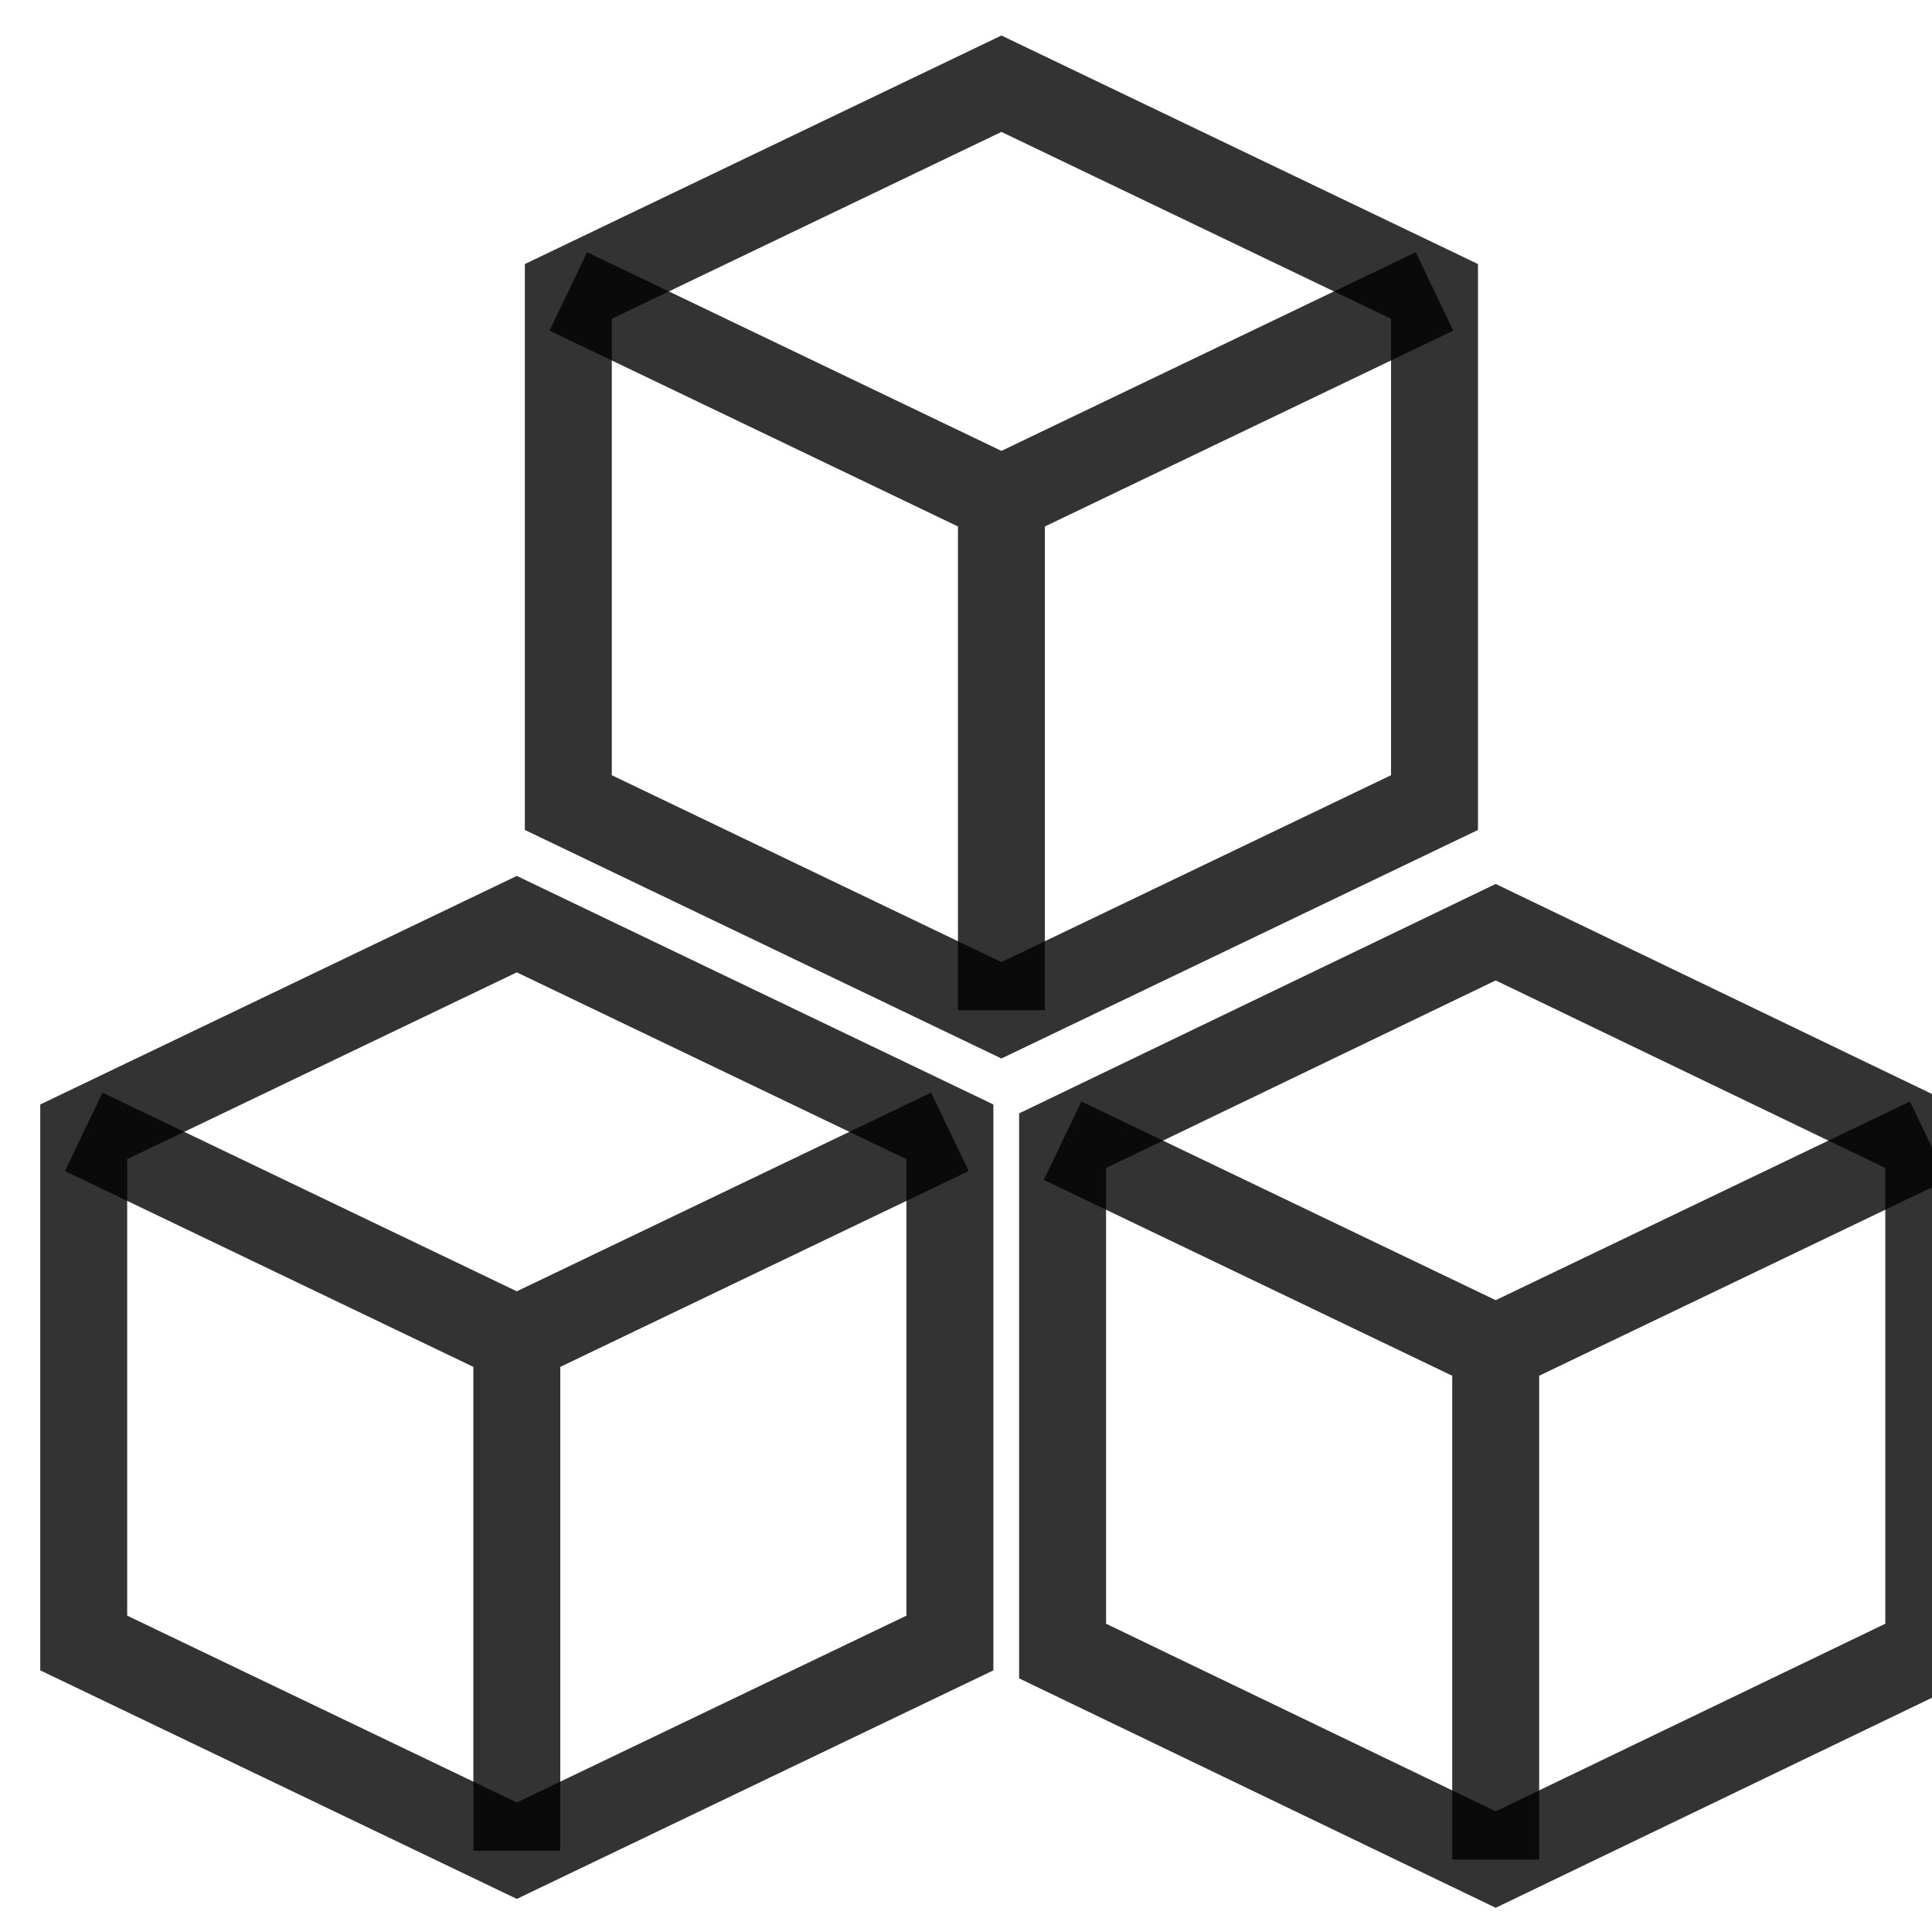
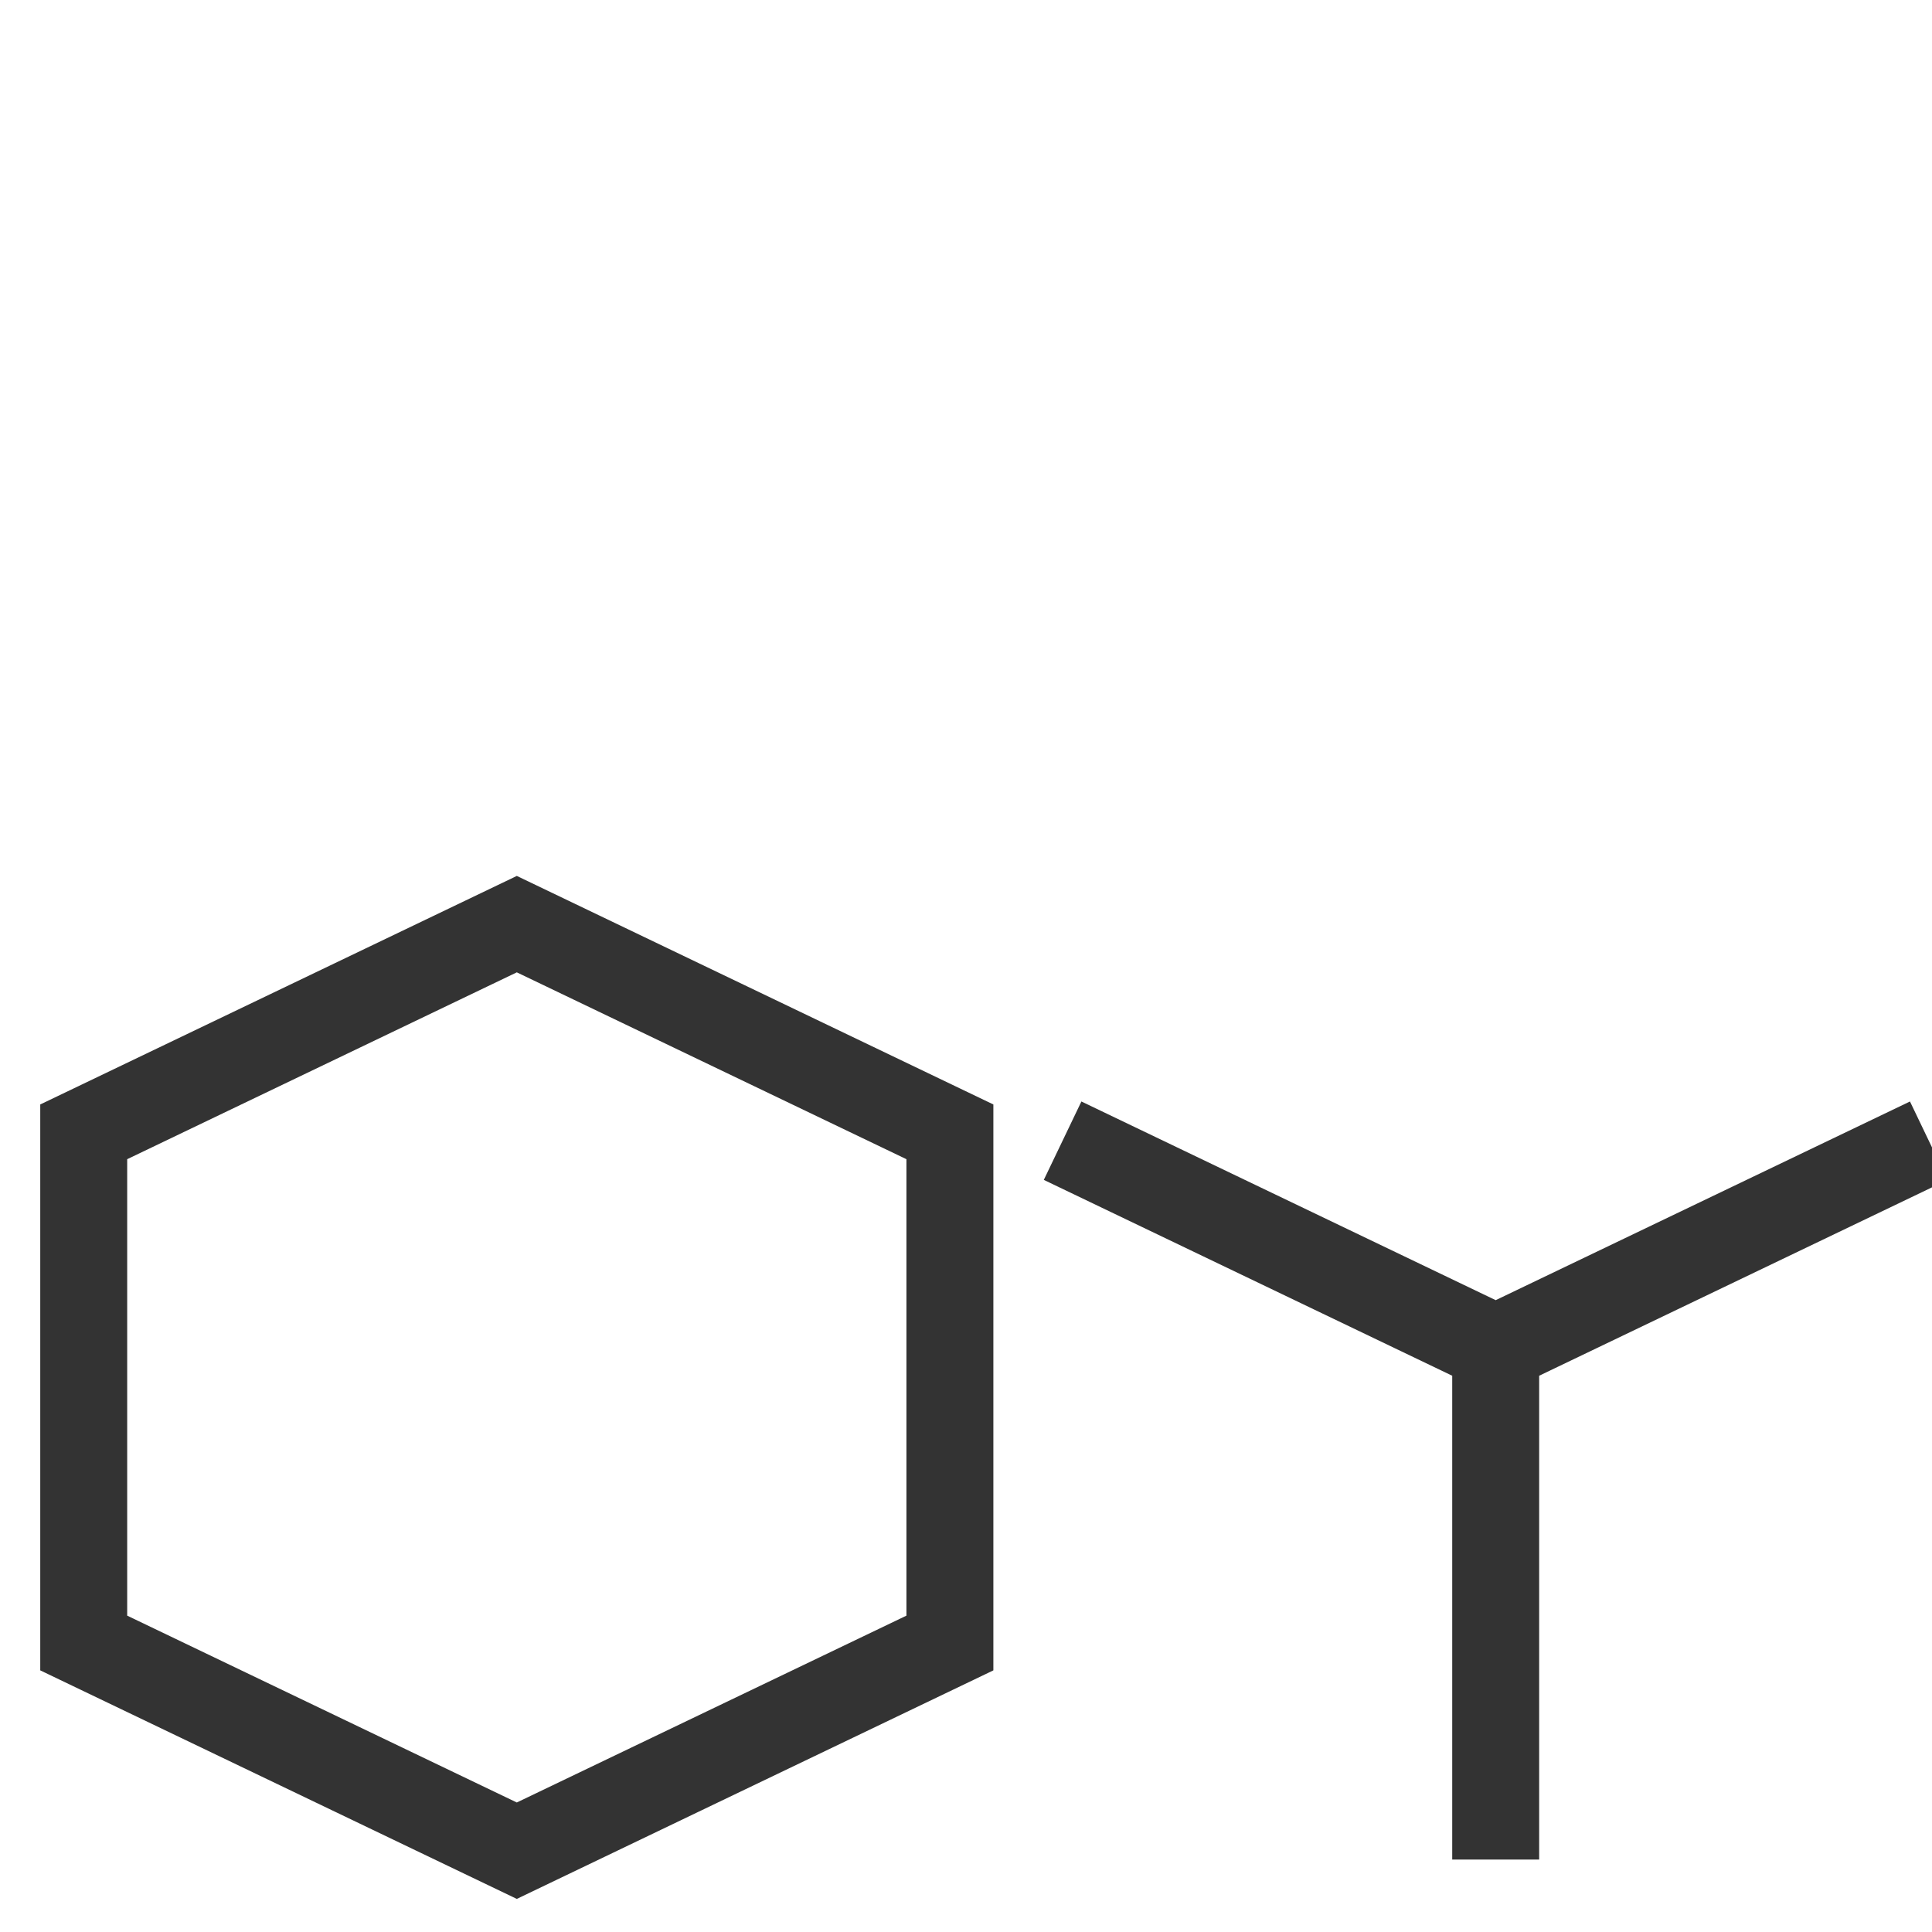
<svg xmlns="http://www.w3.org/2000/svg" version="1.1" width="24px" height="24px" viewBox="-0.5 -0.5 24 24">
  <defs />
  <g>
    <path d="M 5.92 10.98 L 11.3 13.56 L 11.3 19.91 L 5.92 22.49 L 0.54 19.91 L 0.54 13.56 Z" fill="none" stroke="rgb(0, 0, 0)" stroke-opacity="0.8" stroke-width="1.08" stroke-miterlimit="10" pointer-events="all" />
-     <path d="M 0.54 13.56 L 5.92 16.14 L 11.3 13.56 M 5.92 16.14 L 5.92 22.49" fill="none" stroke="rgb(0, 0, 0)" stroke-opacity="0.8" stroke-width="1.08" stroke-miterlimit="10" pointer-events="all" />
-     <path d="M 18.08 11.08 L 23.46 13.67 L 23.46 20.01 L 18.08 22.6 L 12.7 20.01 L 12.7 13.67 Z" fill="none" stroke="rgb(0, 0, 0)" stroke-opacity="0.8" stroke-width="1.08" stroke-miterlimit="10" pointer-events="all" />
    <path d="M 12.7 13.67 L 18.08 16.25 L 23.46 13.67 M 18.08 16.25 L 18.08 22.6" fill="none" stroke="rgb(0, 0, 0)" stroke-opacity="0.8" stroke-width="1.08" stroke-miterlimit="10" pointer-events="all" />
-     <path d="M 11.94 0.54 L 17.32 3.12 L 17.32 9.47 L 11.94 12.05 L 6.56 9.47 L 6.56 3.12 Z" fill="none" stroke="rgb(0, 0, 0)" stroke-opacity="0.8" stroke-width="1.08" stroke-miterlimit="10" pointer-events="all" />
-     <path d="M 6.56 3.12 L 11.94 5.7 L 17.32 3.12 M 11.94 5.7 L 11.94 12.05" fill="none" stroke="rgb(0, 0, 0)" stroke-opacity="0.8" stroke-width="1.08" stroke-miterlimit="10" pointer-events="all" />
  </g>
</svg>